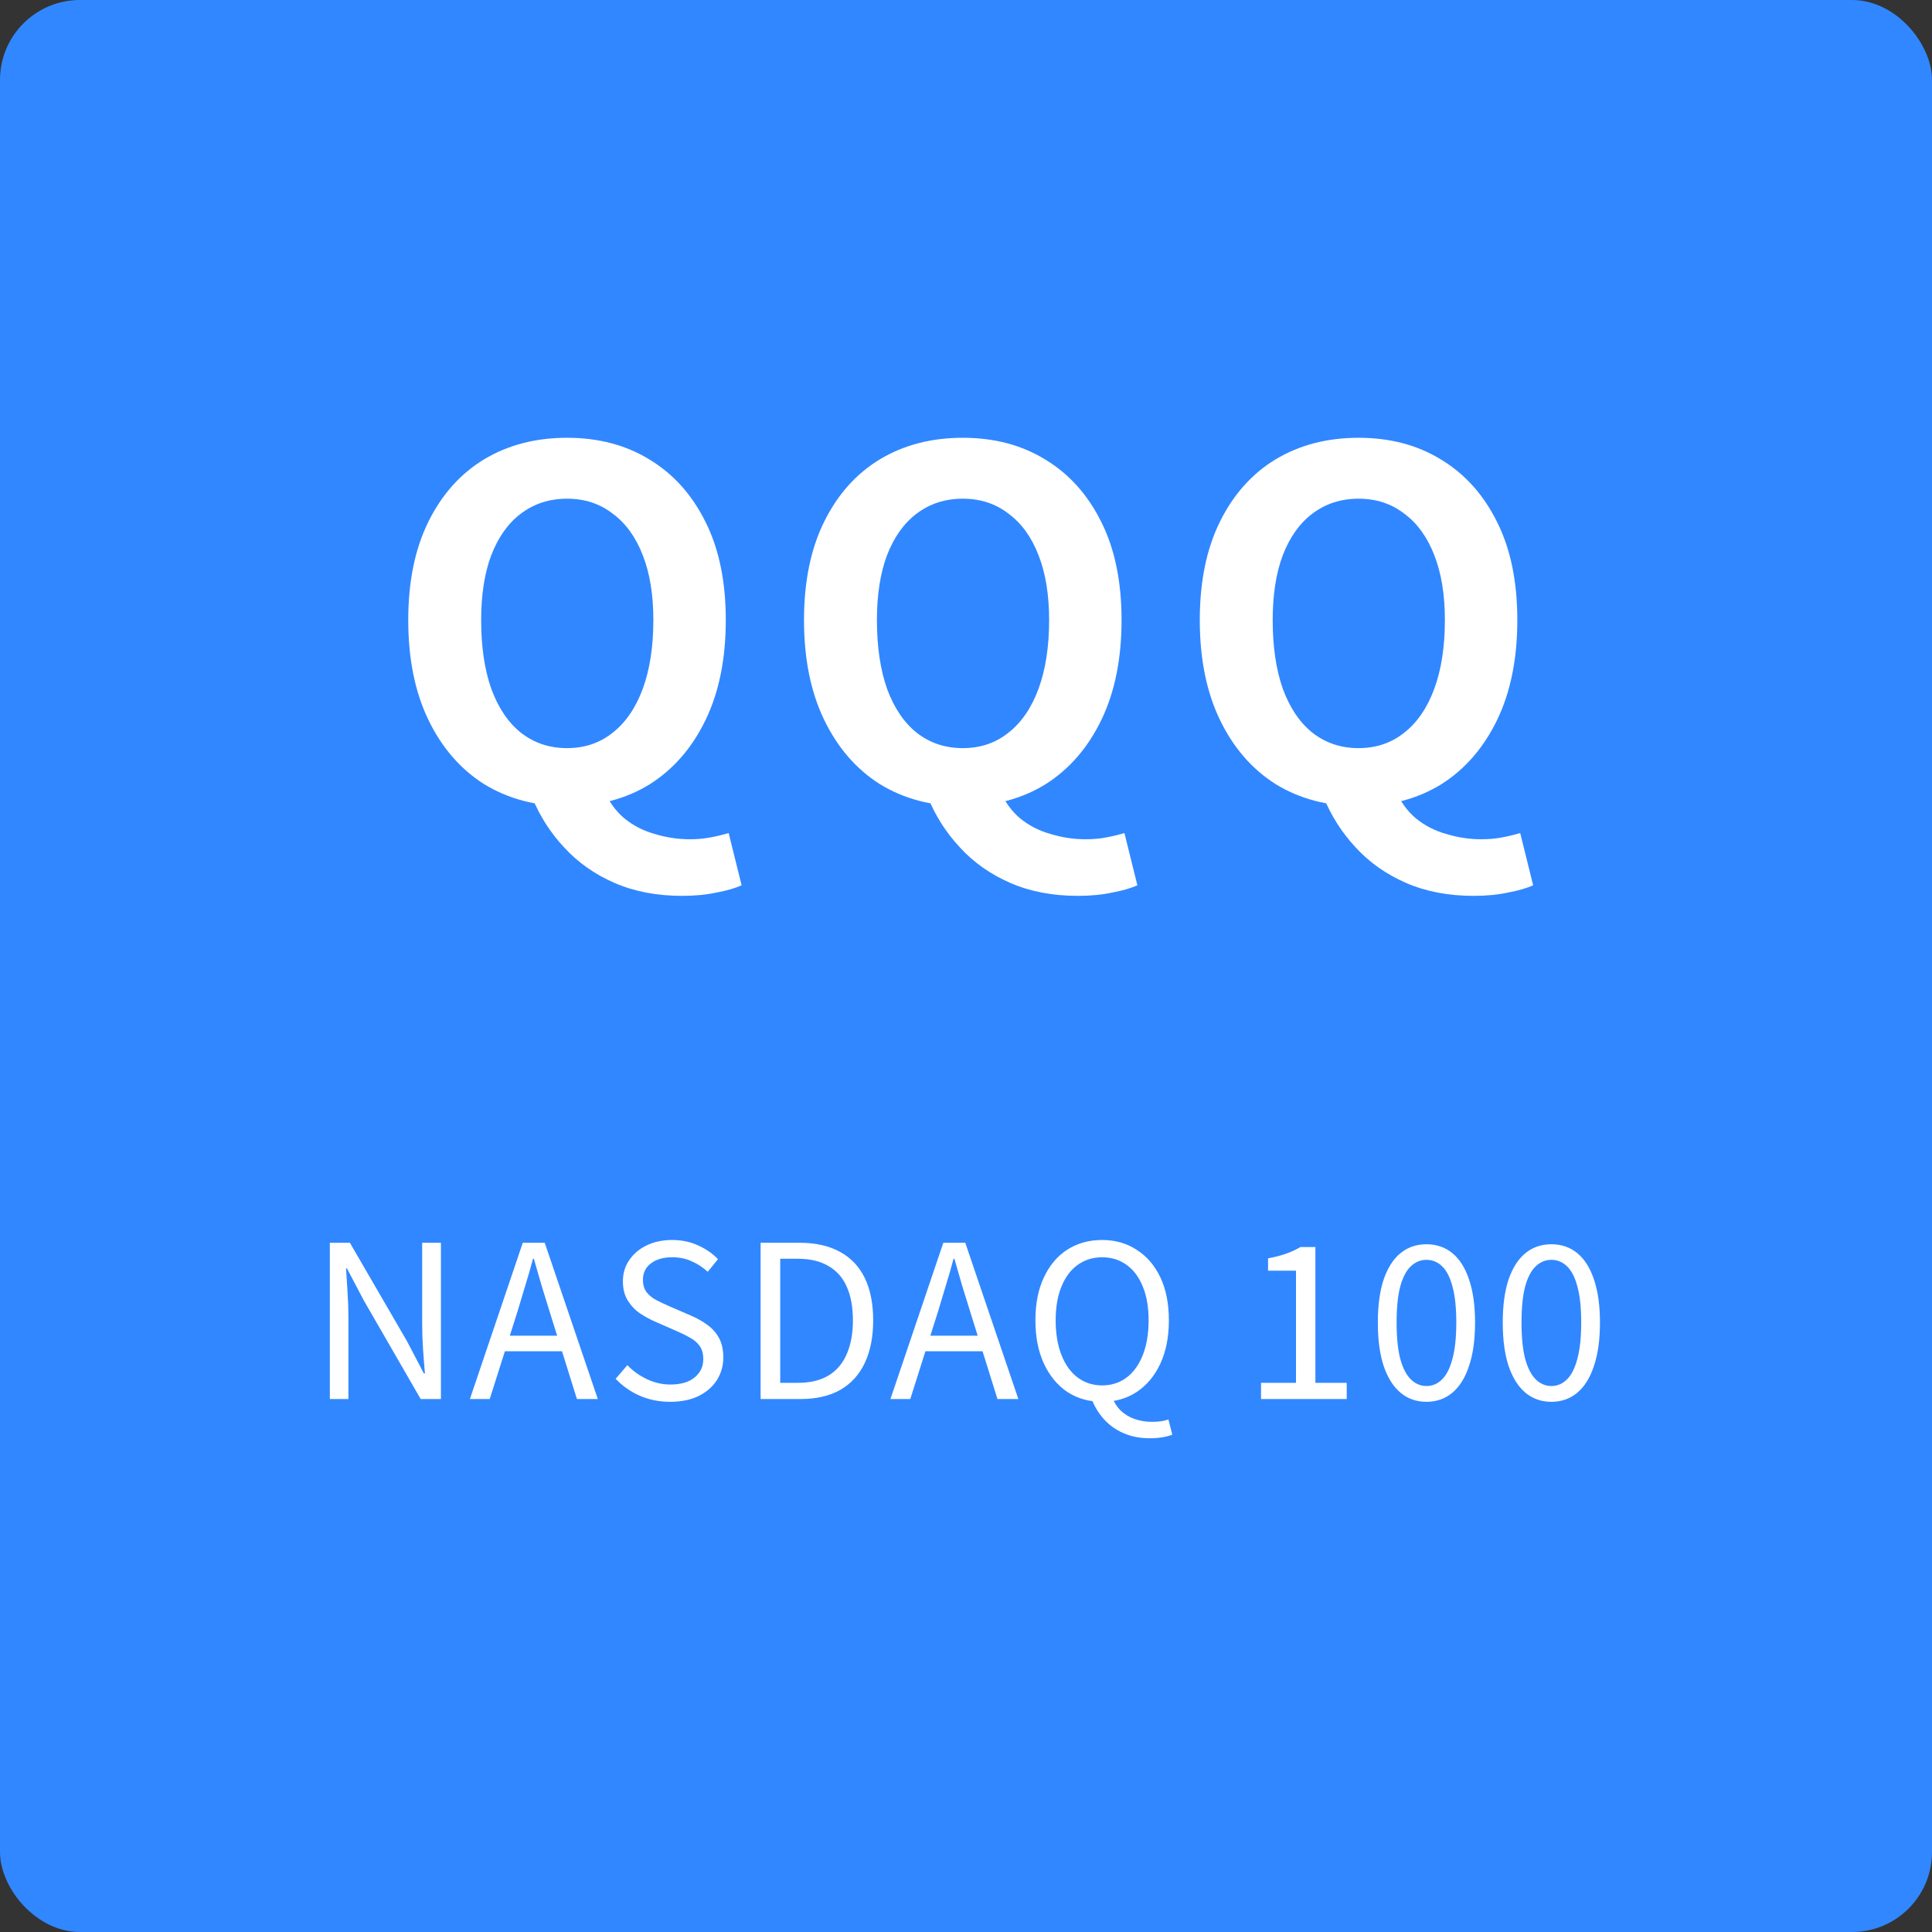
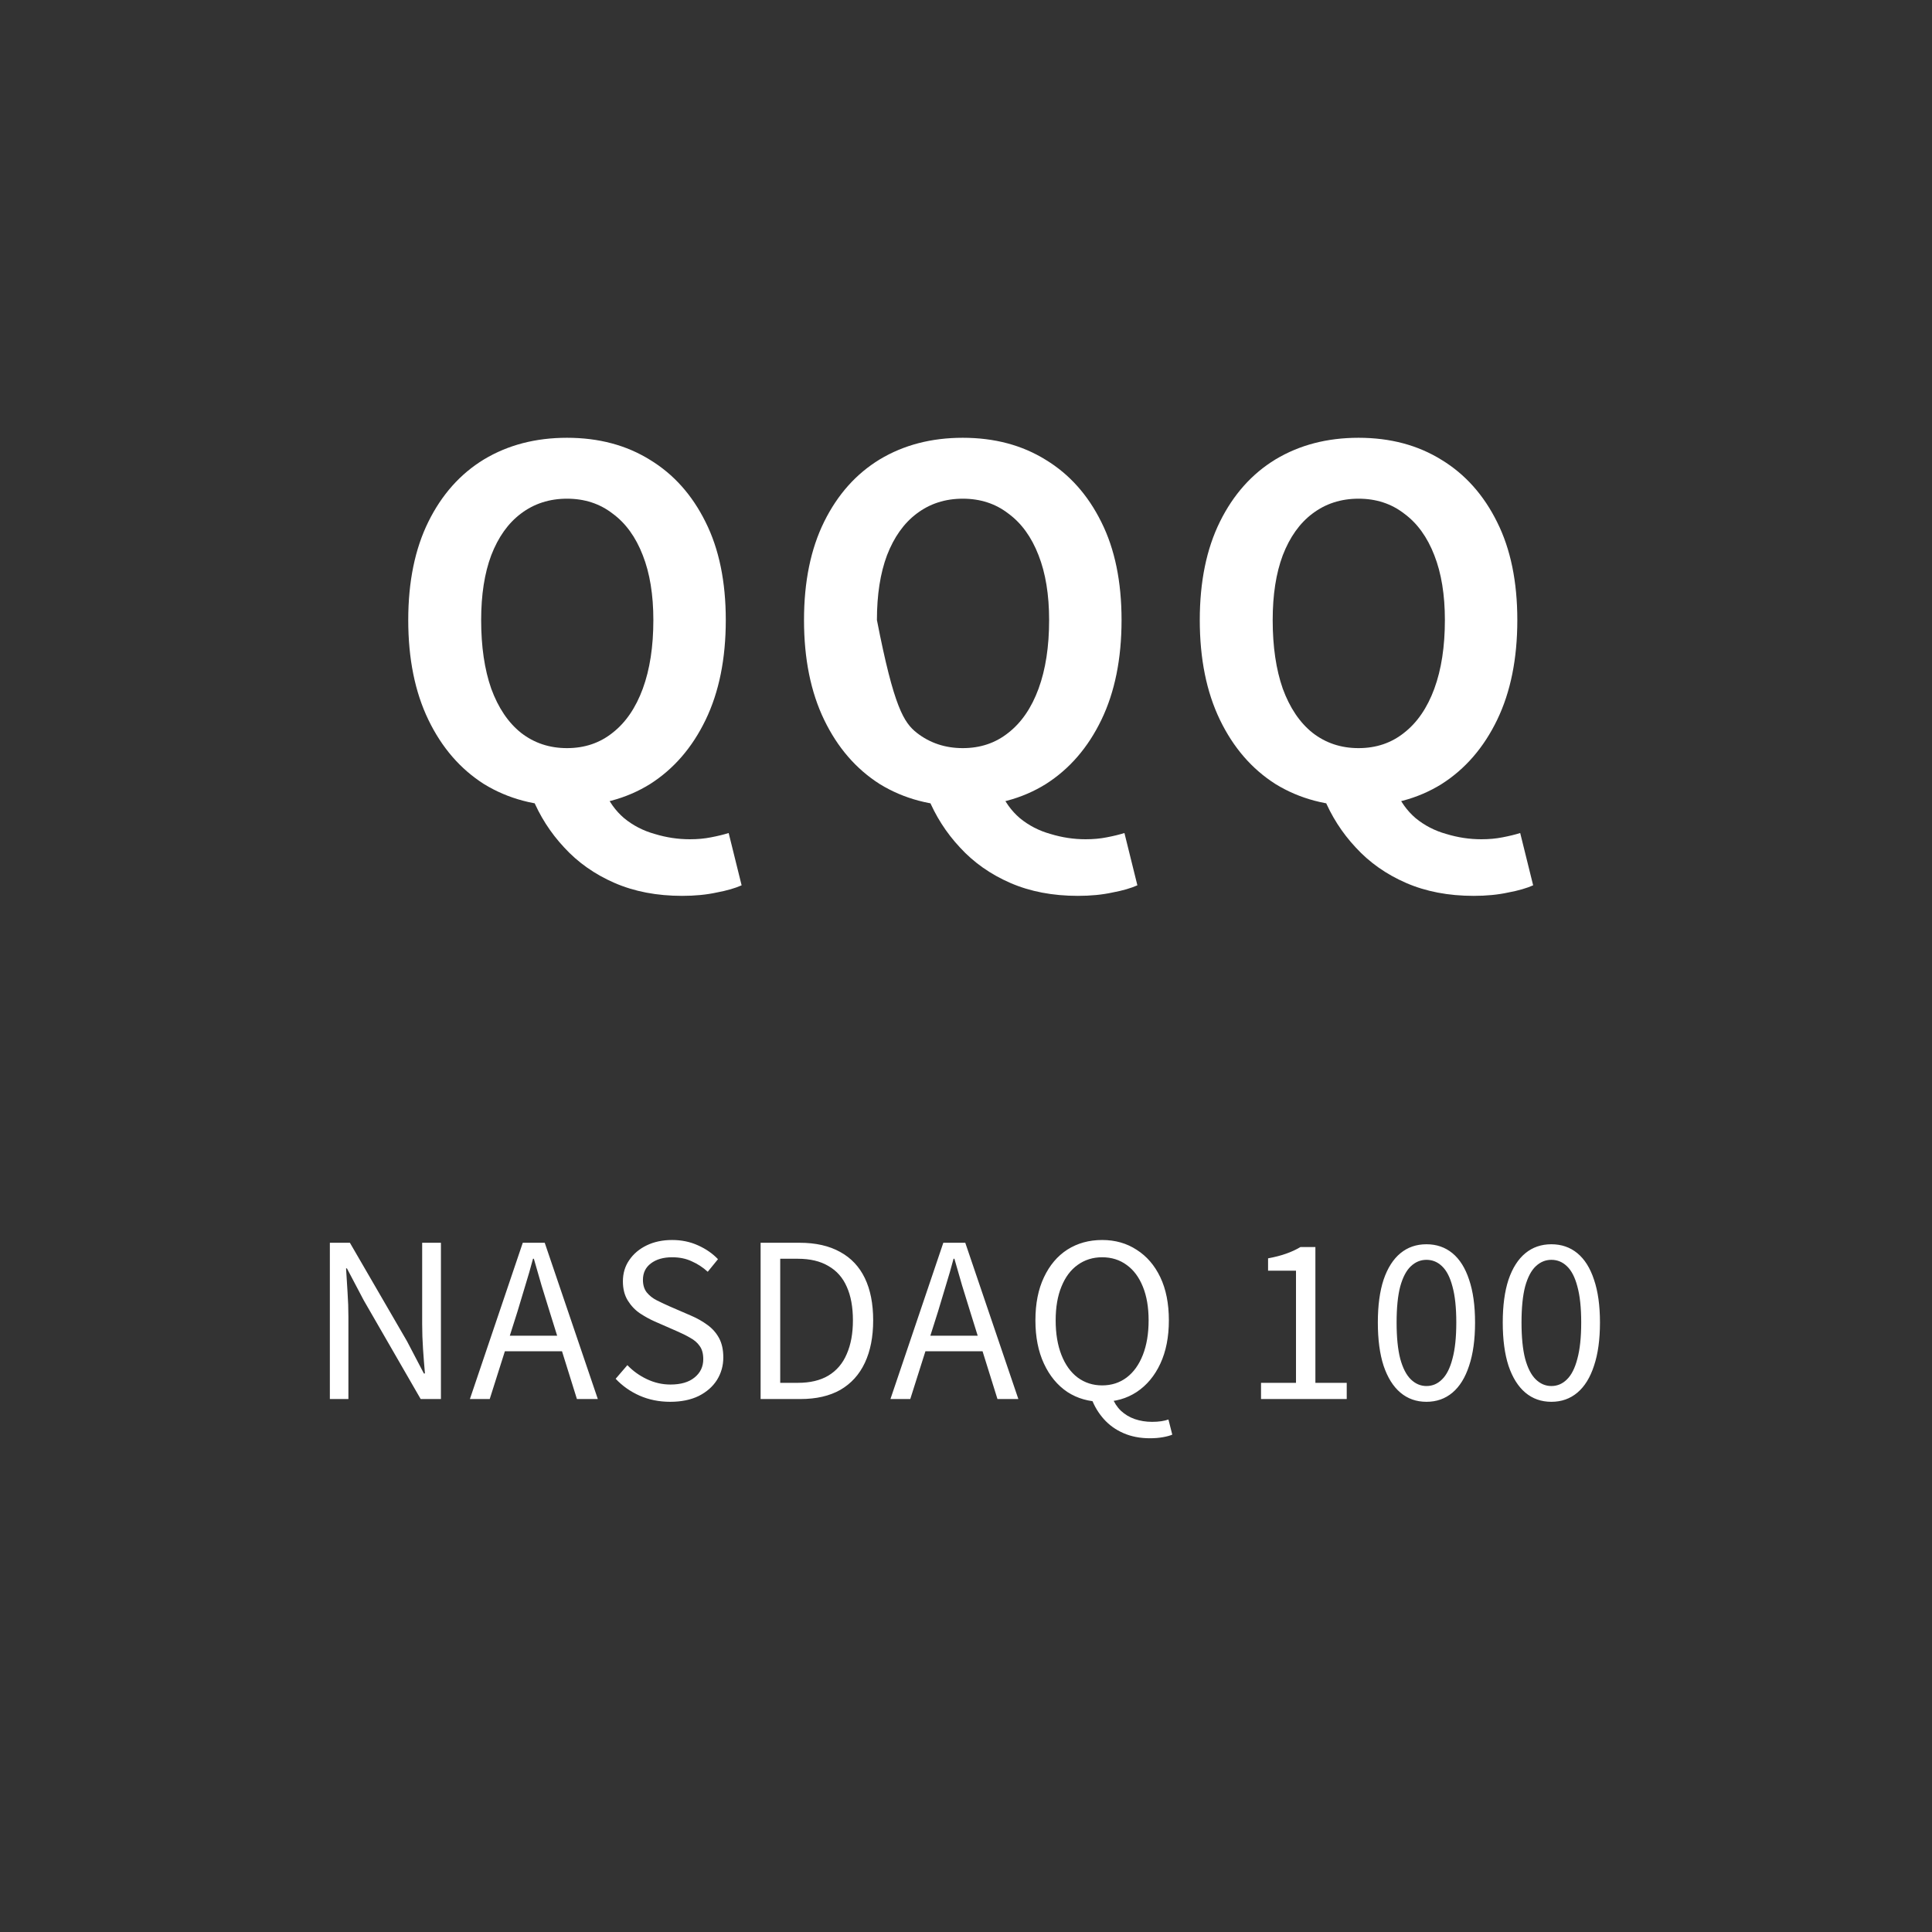
<svg xmlns="http://www.w3.org/2000/svg" width="290" height="290" viewBox="0 0 290 290" fill="none">
  <rect x="0" y="0" width="290" height="290" fill="#333333" stroke="none" />
-   <rect width="290" height="290" rx="12" fill="#3187FF" />
-   <path d="M85.111 121.008C80.407 121.008 76.255 119.904 72.655 117.696C69.103 115.44 66.319 112.224 64.303 108.048C62.287 103.872 61.279 98.88 61.279 93.072C61.279 87.312 62.287 82.392 64.303 78.312C66.319 74.232 69.103 71.112 72.655 68.952C76.255 66.792 80.407 65.712 85.111 65.712C89.863 65.712 94.015 66.816 97.567 69.024C101.119 71.184 103.903 74.304 105.919 78.384C107.935 82.416 108.943 87.312 108.943 93.072C108.943 98.88 107.935 103.872 105.919 108.048C103.903 112.224 101.119 115.44 97.567 117.696C94.015 119.904 89.863 121.008 85.111 121.008ZM85.111 112.296C87.751 112.296 90.031 111.528 91.951 109.992C93.919 108.456 95.431 106.248 96.487 103.368C97.543 100.488 98.071 97.056 98.071 93.072C98.071 89.28 97.543 86.04 96.487 83.352C95.431 80.616 93.919 78.528 91.951 77.088C90.031 75.6 87.751 74.856 85.111 74.856C82.471 74.856 80.167 75.6 78.199 77.088C76.279 78.528 74.791 80.616 73.735 83.352C72.727 86.04 72.223 89.28 72.223 93.072C72.223 97.056 72.727 100.488 73.735 103.368C74.791 106.248 76.279 108.456 78.199 109.992C80.167 111.528 82.471 112.296 85.111 112.296ZM102.391 134.472C98.599 134.472 95.215 133.824 92.239 132.528C89.263 131.232 86.743 129.456 84.679 127.2C82.615 124.992 81.007 122.472 79.855 119.64L90.655 118.56C91.375 120.288 92.383 121.704 93.679 122.808C95.023 123.912 96.559 124.704 98.287 125.184C100.015 125.712 101.767 125.976 103.543 125.976C104.695 125.976 105.751 125.88 106.711 125.688C107.719 125.496 108.607 125.28 109.375 125.04L111.319 132.888C110.359 133.32 109.111 133.68 107.575 133.968C106.039 134.304 104.311 134.472 102.391 134.472ZM144.517 121.008C139.813 121.008 135.661 119.904 132.061 117.696C128.509 115.44 125.725 112.224 123.709 108.048C121.693 103.872 120.685 98.88 120.685 93.072C120.685 87.312 121.693 82.392 123.709 78.312C125.725 74.232 128.509 71.112 132.061 68.952C135.661 66.792 139.813 65.712 144.517 65.712C149.269 65.712 153.421 66.816 156.973 69.024C160.525 71.184 163.309 74.304 165.325 78.384C167.341 82.416 168.349 87.312 168.349 93.072C168.349 98.88 167.341 103.872 165.325 108.048C163.309 112.224 160.525 115.44 156.973 117.696C153.421 119.904 149.269 121.008 144.517 121.008ZM144.517 112.296C147.157 112.296 149.437 111.528 151.357 109.992C153.325 108.456 154.837 106.248 155.893 103.368C156.949 100.488 157.477 97.056 157.477 93.072C157.477 89.28 156.949 86.04 155.893 83.352C154.837 80.616 153.325 78.528 151.357 77.088C149.437 75.6 147.157 74.856 144.517 74.856C141.877 74.856 139.573 75.6 137.605 77.088C135.685 78.528 134.197 80.616 133.141 83.352C132.133 86.04 131.629 89.28 131.629 93.072C131.629 97.056 132.133 100.488 133.141 103.368C134.197 106.248 135.685 108.456 137.605 109.992C139.573 111.528 141.877 112.296 144.517 112.296ZM161.797 134.472C158.005 134.472 154.621 133.824 151.645 132.528C148.669 131.232 146.149 129.456 144.085 127.2C142.021 124.992 140.413 122.472 139.261 119.64L150.061 118.56C150.781 120.288 151.789 121.704 153.085 122.808C154.429 123.912 155.965 124.704 157.693 125.184C159.421 125.712 161.173 125.976 162.949 125.976C164.101 125.976 165.157 125.88 166.117 125.688C167.125 125.496 168.013 125.28 168.781 125.04L170.725 132.888C169.765 133.32 168.517 133.68 166.981 133.968C165.445 134.304 163.717 134.472 161.797 134.472ZM203.923 121.008C199.219 121.008 195.067 119.904 191.467 117.696C187.915 115.44 185.131 112.224 183.115 108.048C181.099 103.872 180.091 98.88 180.091 93.072C180.091 87.312 181.099 82.392 183.115 78.312C185.131 74.232 187.915 71.112 191.467 68.952C195.067 66.792 199.219 65.712 203.923 65.712C208.675 65.712 212.827 66.816 216.379 69.024C219.931 71.184 222.715 74.304 224.731 78.384C226.747 82.416 227.755 87.312 227.755 93.072C227.755 98.88 226.747 103.872 224.731 108.048C222.715 112.224 219.931 115.44 216.379 117.696C212.827 119.904 208.675 121.008 203.923 121.008ZM203.923 112.296C206.563 112.296 208.843 111.528 210.763 109.992C212.731 108.456 214.243 106.248 215.299 103.368C216.355 100.488 216.883 97.056 216.883 93.072C216.883 89.28 216.355 86.04 215.299 83.352C214.243 80.616 212.731 78.528 210.763 77.088C208.843 75.6 206.563 74.856 203.923 74.856C201.283 74.856 198.979 75.6 197.011 77.088C195.091 78.528 193.603 80.616 192.547 83.352C191.539 86.04 191.035 89.28 191.035 93.072C191.035 97.056 191.539 100.488 192.547 103.368C193.603 106.248 195.091 108.456 197.011 109.992C198.979 111.528 201.283 112.296 203.923 112.296ZM221.203 134.472C217.411 134.472 214.027 133.824 211.051 132.528C208.075 131.232 205.555 129.456 203.491 127.2C201.427 124.992 199.819 122.472 198.667 119.64L209.467 118.56C210.187 120.288 211.195 121.704 212.491 122.808C213.835 123.912 215.371 124.704 217.099 125.184C218.827 125.712 220.579 125.976 222.355 125.976C223.507 125.976 224.563 125.88 225.523 125.688C226.531 125.496 227.419 125.28 228.187 125.04L230.131 132.888C229.171 133.32 227.923 133.68 226.387 133.968C224.851 134.304 223.123 134.472 221.203 134.472Z" fill="white" />
+   <path d="M85.111 121.008C80.407 121.008 76.255 119.904 72.655 117.696C69.103 115.44 66.319 112.224 64.303 108.048C62.287 103.872 61.279 98.88 61.279 93.072C61.279 87.312 62.287 82.392 64.303 78.312C66.319 74.232 69.103 71.112 72.655 68.952C76.255 66.792 80.407 65.712 85.111 65.712C89.863 65.712 94.015 66.816 97.567 69.024C101.119 71.184 103.903 74.304 105.919 78.384C107.935 82.416 108.943 87.312 108.943 93.072C108.943 98.88 107.935 103.872 105.919 108.048C103.903 112.224 101.119 115.44 97.567 117.696C94.015 119.904 89.863 121.008 85.111 121.008ZM85.111 112.296C87.751 112.296 90.031 111.528 91.951 109.992C93.919 108.456 95.431 106.248 96.487 103.368C97.543 100.488 98.071 97.056 98.071 93.072C98.071 89.28 97.543 86.04 96.487 83.352C95.431 80.616 93.919 78.528 91.951 77.088C90.031 75.6 87.751 74.856 85.111 74.856C82.471 74.856 80.167 75.6 78.199 77.088C76.279 78.528 74.791 80.616 73.735 83.352C72.727 86.04 72.223 89.28 72.223 93.072C72.223 97.056 72.727 100.488 73.735 103.368C74.791 106.248 76.279 108.456 78.199 109.992C80.167 111.528 82.471 112.296 85.111 112.296ZM102.391 134.472C98.599 134.472 95.215 133.824 92.239 132.528C89.263 131.232 86.743 129.456 84.679 127.2C82.615 124.992 81.007 122.472 79.855 119.64L90.655 118.56C91.375 120.288 92.383 121.704 93.679 122.808C95.023 123.912 96.559 124.704 98.287 125.184C100.015 125.712 101.767 125.976 103.543 125.976C104.695 125.976 105.751 125.88 106.711 125.688C107.719 125.496 108.607 125.28 109.375 125.04L111.319 132.888C110.359 133.32 109.111 133.68 107.575 133.968C106.039 134.304 104.311 134.472 102.391 134.472ZM144.517 121.008C139.813 121.008 135.661 119.904 132.061 117.696C128.509 115.44 125.725 112.224 123.709 108.048C121.693 103.872 120.685 98.88 120.685 93.072C120.685 87.312 121.693 82.392 123.709 78.312C125.725 74.232 128.509 71.112 132.061 68.952C135.661 66.792 139.813 65.712 144.517 65.712C149.269 65.712 153.421 66.816 156.973 69.024C160.525 71.184 163.309 74.304 165.325 78.384C167.341 82.416 168.349 87.312 168.349 93.072C168.349 98.88 167.341 103.872 165.325 108.048C163.309 112.224 160.525 115.44 156.973 117.696C153.421 119.904 149.269 121.008 144.517 121.008ZM144.517 112.296C147.157 112.296 149.437 111.528 151.357 109.992C153.325 108.456 154.837 106.248 155.893 103.368C156.949 100.488 157.477 97.056 157.477 93.072C157.477 89.28 156.949 86.04 155.893 83.352C154.837 80.616 153.325 78.528 151.357 77.088C149.437 75.6 147.157 74.856 144.517 74.856C141.877 74.856 139.573 75.6 137.605 77.088C135.685 78.528 134.197 80.616 133.141 83.352C132.133 86.04 131.629 89.28 131.629 93.072C134.197 106.248 135.685 108.456 137.605 109.992C139.573 111.528 141.877 112.296 144.517 112.296ZM161.797 134.472C158.005 134.472 154.621 133.824 151.645 132.528C148.669 131.232 146.149 129.456 144.085 127.2C142.021 124.992 140.413 122.472 139.261 119.64L150.061 118.56C150.781 120.288 151.789 121.704 153.085 122.808C154.429 123.912 155.965 124.704 157.693 125.184C159.421 125.712 161.173 125.976 162.949 125.976C164.101 125.976 165.157 125.88 166.117 125.688C167.125 125.496 168.013 125.28 168.781 125.04L170.725 132.888C169.765 133.32 168.517 133.68 166.981 133.968C165.445 134.304 163.717 134.472 161.797 134.472ZM203.923 121.008C199.219 121.008 195.067 119.904 191.467 117.696C187.915 115.44 185.131 112.224 183.115 108.048C181.099 103.872 180.091 98.88 180.091 93.072C180.091 87.312 181.099 82.392 183.115 78.312C185.131 74.232 187.915 71.112 191.467 68.952C195.067 66.792 199.219 65.712 203.923 65.712C208.675 65.712 212.827 66.816 216.379 69.024C219.931 71.184 222.715 74.304 224.731 78.384C226.747 82.416 227.755 87.312 227.755 93.072C227.755 98.88 226.747 103.872 224.731 108.048C222.715 112.224 219.931 115.44 216.379 117.696C212.827 119.904 208.675 121.008 203.923 121.008ZM203.923 112.296C206.563 112.296 208.843 111.528 210.763 109.992C212.731 108.456 214.243 106.248 215.299 103.368C216.355 100.488 216.883 97.056 216.883 93.072C216.883 89.28 216.355 86.04 215.299 83.352C214.243 80.616 212.731 78.528 210.763 77.088C208.843 75.6 206.563 74.856 203.923 74.856C201.283 74.856 198.979 75.6 197.011 77.088C195.091 78.528 193.603 80.616 192.547 83.352C191.539 86.04 191.035 89.28 191.035 93.072C191.035 97.056 191.539 100.488 192.547 103.368C193.603 106.248 195.091 108.456 197.011 109.992C198.979 111.528 201.283 112.296 203.923 112.296ZM221.203 134.472C217.411 134.472 214.027 133.824 211.051 132.528C208.075 131.232 205.555 129.456 203.491 127.2C201.427 124.992 199.819 122.472 198.667 119.64L209.467 118.56C210.187 120.288 211.195 121.704 212.491 122.808C213.835 123.912 215.371 124.704 217.099 125.184C218.827 125.712 220.579 125.976 222.355 125.976C223.507 125.976 224.563 125.88 225.523 125.688C226.531 125.496 227.419 125.28 228.187 125.04L230.131 132.888C229.171 133.32 227.923 133.68 226.387 133.968C224.851 134.304 223.123 134.472 221.203 134.472Z" fill="white" />
  <path d="M49.513 210V186.544H52.521L61.097 201.328L63.625 206.16H63.785C63.679 204.987 63.583 203.76 63.497 202.48C63.412 201.2 63.369 199.952 63.369 198.736V186.544H66.185V210H63.145L54.601 195.184L52.073 190.384H51.945C52.009 191.557 52.084 192.763 52.169 194C52.255 195.216 52.297 196.443 52.297 197.68V210H49.513ZM70.534 210L78.47 186.544H81.766L89.734 210H86.598L82.502 196.88C82.076 195.536 81.67 194.224 81.286 192.944C80.902 191.643 80.518 190.309 80.134 188.944H80.006C79.644 190.309 79.26 191.643 78.854 192.944C78.47 194.224 78.076 195.536 77.67 196.88L73.51 210H70.534ZM74.662 202.832V200.496H85.478V202.832H74.662ZM100.603 210.416C98.939 210.416 97.403 210.107 95.995 209.488C94.608 208.869 93.414 208.027 92.411 206.96L94.171 204.912C95.003 205.787 95.984 206.491 97.115 207.024C98.246 207.557 99.419 207.824 100.635 207.824C102.192 207.824 103.398 207.472 104.251 206.768C105.126 206.064 105.563 205.147 105.563 204.016C105.563 203.184 105.382 202.523 105.019 202.032C104.678 201.541 104.208 201.136 103.611 200.816C103.035 200.475 102.374 200.144 101.627 199.824L98.267 198.352C97.542 198.032 96.806 197.627 96.059 197.136C95.334 196.645 94.726 196.005 94.235 195.216C93.744 194.427 93.499 193.467 93.499 192.336C93.499 191.12 93.819 190.053 94.459 189.136C95.099 188.197 95.974 187.461 97.083 186.928C98.192 186.395 99.462 186.128 100.891 186.128C102.299 186.128 103.59 186.395 104.763 186.928C105.958 187.461 106.96 188.155 107.771 189.008L106.235 190.896C105.51 190.235 104.71 189.712 103.835 189.328C102.982 188.923 102 188.72 100.891 188.72C99.568 188.72 98.502 189.029 97.691 189.648C96.902 190.245 96.507 191.067 96.507 192.112C96.507 192.88 96.699 193.509 97.083 194C97.488 194.491 97.99 194.885 98.587 195.184C99.184 195.483 99.792 195.771 100.411 196.048L103.739 197.488C104.635 197.872 105.446 198.331 106.171 198.864C106.918 199.397 107.504 200.059 107.931 200.848C108.358 201.637 108.571 202.608 108.571 203.76C108.571 204.997 108.251 206.128 107.611 207.152C106.971 208.155 106.054 208.955 104.859 209.552C103.664 210.128 102.246 210.416 100.603 210.416ZM114.17 210V186.544H120.026C122.436 186.544 124.463 187.003 126.106 187.92C127.748 188.816 128.986 190.128 129.818 191.856C130.65 193.584 131.066 195.696 131.066 198.192C131.066 200.667 130.65 202.789 129.818 204.56C128.986 206.331 127.759 207.685 126.138 208.624C124.516 209.541 122.522 210 120.154 210H114.17ZM117.114 207.568H119.77C121.604 207.568 123.13 207.205 124.346 206.48C125.583 205.733 126.5 204.656 127.097 203.248C127.716 201.84 128.026 200.155 128.026 198.192C128.026 196.187 127.716 194.501 127.097 193.136C126.5 191.771 125.583 190.736 124.346 190.032C123.13 189.307 121.604 188.944 119.77 188.944H117.114V207.568ZM133.659 210L141.595 186.544H144.891L152.859 210H149.723L145.627 196.88C145.201 195.536 144.795 194.224 144.411 192.944C144.027 191.643 143.643 190.309 143.259 188.944H143.131C142.769 190.309 142.385 191.643 141.979 192.944C141.595 194.224 141.201 195.536 140.795 196.88L136.635 210H133.659ZM137.787 202.832V200.496H148.603V202.832H137.787ZM165.435 210.416C163.472 210.416 161.733 209.925 160.219 208.944C158.725 207.941 157.552 206.523 156.699 204.688C155.845 202.853 155.419 200.688 155.419 198.192C155.419 195.675 155.845 193.52 156.699 191.728C157.552 189.915 158.725 188.528 160.219 187.568C161.733 186.608 163.472 186.128 165.435 186.128C167.397 186.128 169.125 186.619 170.619 187.6C172.133 188.56 173.317 189.936 174.171 191.728C175.024 193.52 175.451 195.675 175.451 198.192C175.451 200.688 175.024 202.853 174.171 204.688C173.317 206.523 172.133 207.941 170.619 208.944C169.125 209.925 167.397 210.416 165.435 210.416ZM165.435 207.952C166.843 207.952 168.069 207.557 169.115 206.768C170.16 205.979 170.971 204.848 171.547 203.376C172.123 201.904 172.411 200.176 172.411 198.192C172.411 196.229 172.123 194.544 171.547 193.136C170.971 191.707 170.16 190.619 169.115 189.872C168.069 189.104 166.843 188.72 165.435 188.72C164.048 188.72 162.821 189.104 161.755 189.872C160.709 190.619 159.899 191.707 159.323 193.136C158.747 194.544 158.459 196.229 158.459 198.192C158.459 200.176 158.747 201.904 159.323 203.376C159.899 204.848 160.709 205.979 161.755 206.768C162.821 207.557 164.048 207.952 165.435 207.952ZM172.603 215.888C171.131 215.888 169.808 215.632 168.635 215.12C167.461 214.608 166.469 213.893 165.659 212.976C164.869 212.08 164.261 211.067 163.835 209.936L166.907 209.68C167.227 210.512 167.675 211.205 168.251 211.76C168.848 212.315 169.541 212.731 170.331 213.008C171.141 213.285 172.005 213.424 172.923 213.424C173.456 213.424 173.925 213.392 174.331 213.328C174.736 213.264 175.088 213.179 175.387 213.072L175.963 215.344C175.621 215.493 175.152 215.621 174.555 215.728C173.957 215.835 173.307 215.888 172.603 215.888ZM189.285 210V207.568H194.533V190.736H190.341V188.88C191.386 188.688 192.293 188.453 193.061 188.176C193.85 187.899 194.565 187.568 195.205 187.184H197.445V207.568H202.149V210H189.285ZM214.115 210.416C212.6 210.416 211.299 209.957 210.211 209.04C209.123 208.123 208.28 206.779 207.683 205.008C207.107 203.237 206.819 201.072 206.819 198.512C206.819 195.973 207.107 193.829 207.683 192.08C208.28 190.331 209.123 189.008 210.211 188.112C211.299 187.216 212.6 186.768 214.115 186.768C215.629 186.768 216.931 187.216 218.019 188.112C219.107 189.008 219.939 190.331 220.515 192.08C221.112 193.829 221.411 195.973 221.411 198.512C221.411 201.072 221.112 203.237 220.515 205.008C219.939 206.779 219.107 208.123 218.019 209.04C216.931 209.957 215.629 210.416 214.115 210.416ZM214.115 208.048C215.011 208.048 215.789 207.717 216.451 207.056C217.133 206.395 217.656 205.36 218.019 203.952C218.403 202.544 218.595 200.731 218.595 198.512C218.595 196.293 218.403 194.491 218.019 193.104C217.656 191.717 217.133 190.704 216.451 190.064C215.789 189.424 215.011 189.104 214.115 189.104C213.24 189.104 212.461 189.424 211.779 190.064C211.096 190.704 210.563 191.717 210.179 193.104C209.816 194.491 209.635 196.293 209.635 198.512C209.635 200.731 209.816 202.544 210.179 203.952C210.563 205.36 211.096 206.395 211.779 207.056C212.461 207.717 213.24 208.048 214.115 208.048ZM232.865 210.416C231.35 210.416 230.049 209.957 228.961 209.04C227.873 208.123 227.03 206.779 226.433 205.008C225.857 203.237 225.569 201.072 225.569 198.512C225.569 195.973 225.857 193.829 226.433 192.08C227.03 190.331 227.873 189.008 228.961 188.112C230.049 187.216 231.35 186.768 232.865 186.768C234.379 186.768 235.681 187.216 236.769 188.112C237.857 189.008 238.689 190.331 239.265 192.08C239.862 193.829 240.161 195.973 240.161 198.512C240.161 201.072 239.862 203.237 239.265 205.008C238.689 206.779 237.857 208.123 236.769 209.04C235.681 209.957 234.379 210.416 232.865 210.416ZM232.865 208.048C233.761 208.048 234.539 207.717 235.201 207.056C235.883 206.395 236.406 205.36 236.769 203.952C237.153 202.544 237.345 200.731 237.345 198.512C237.345 196.293 237.153 194.491 236.769 193.104C236.406 191.717 235.883 190.704 235.201 190.064C234.539 189.424 233.761 189.104 232.865 189.104C231.99 189.104 231.211 189.424 230.529 190.064C229.846 190.704 229.313 191.717 228.929 193.104C228.566 194.491 228.385 196.293 228.385 198.512C228.385 200.731 228.566 202.544 228.929 203.952C229.313 205.36 229.846 206.395 230.529 207.056C231.211 207.717 231.99 208.048 232.865 208.048Z" fill="white" />
</svg>